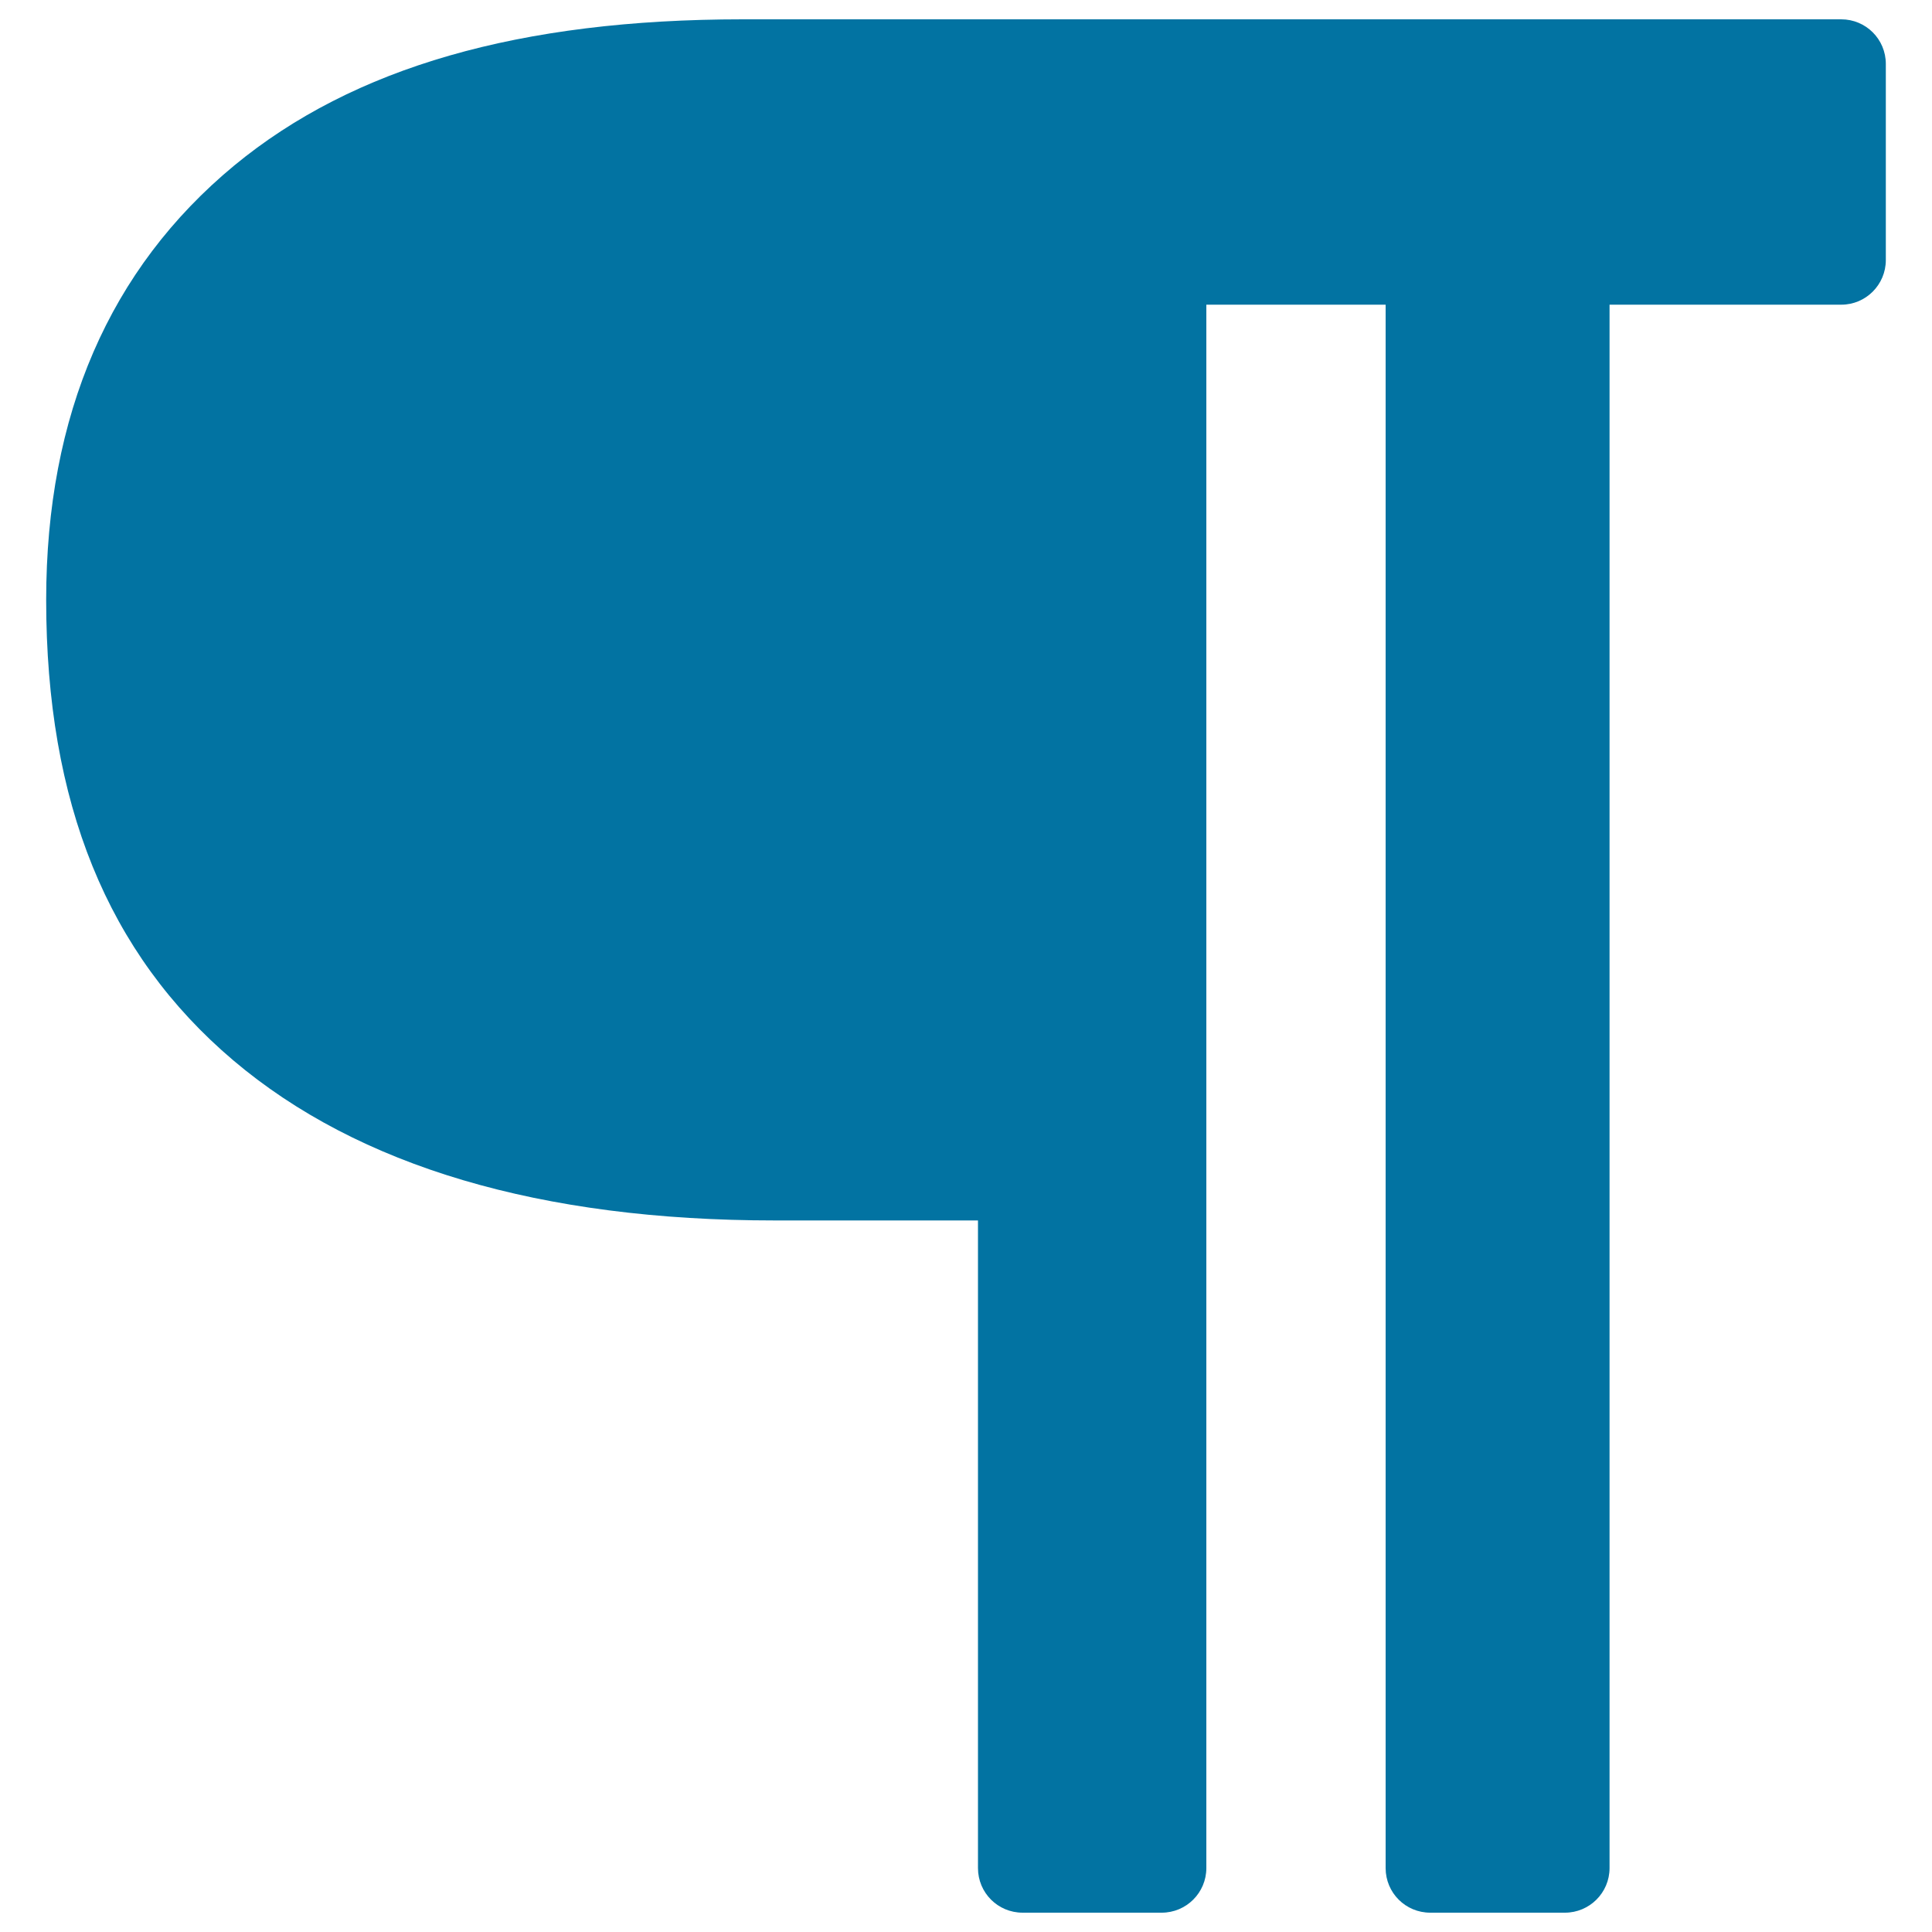
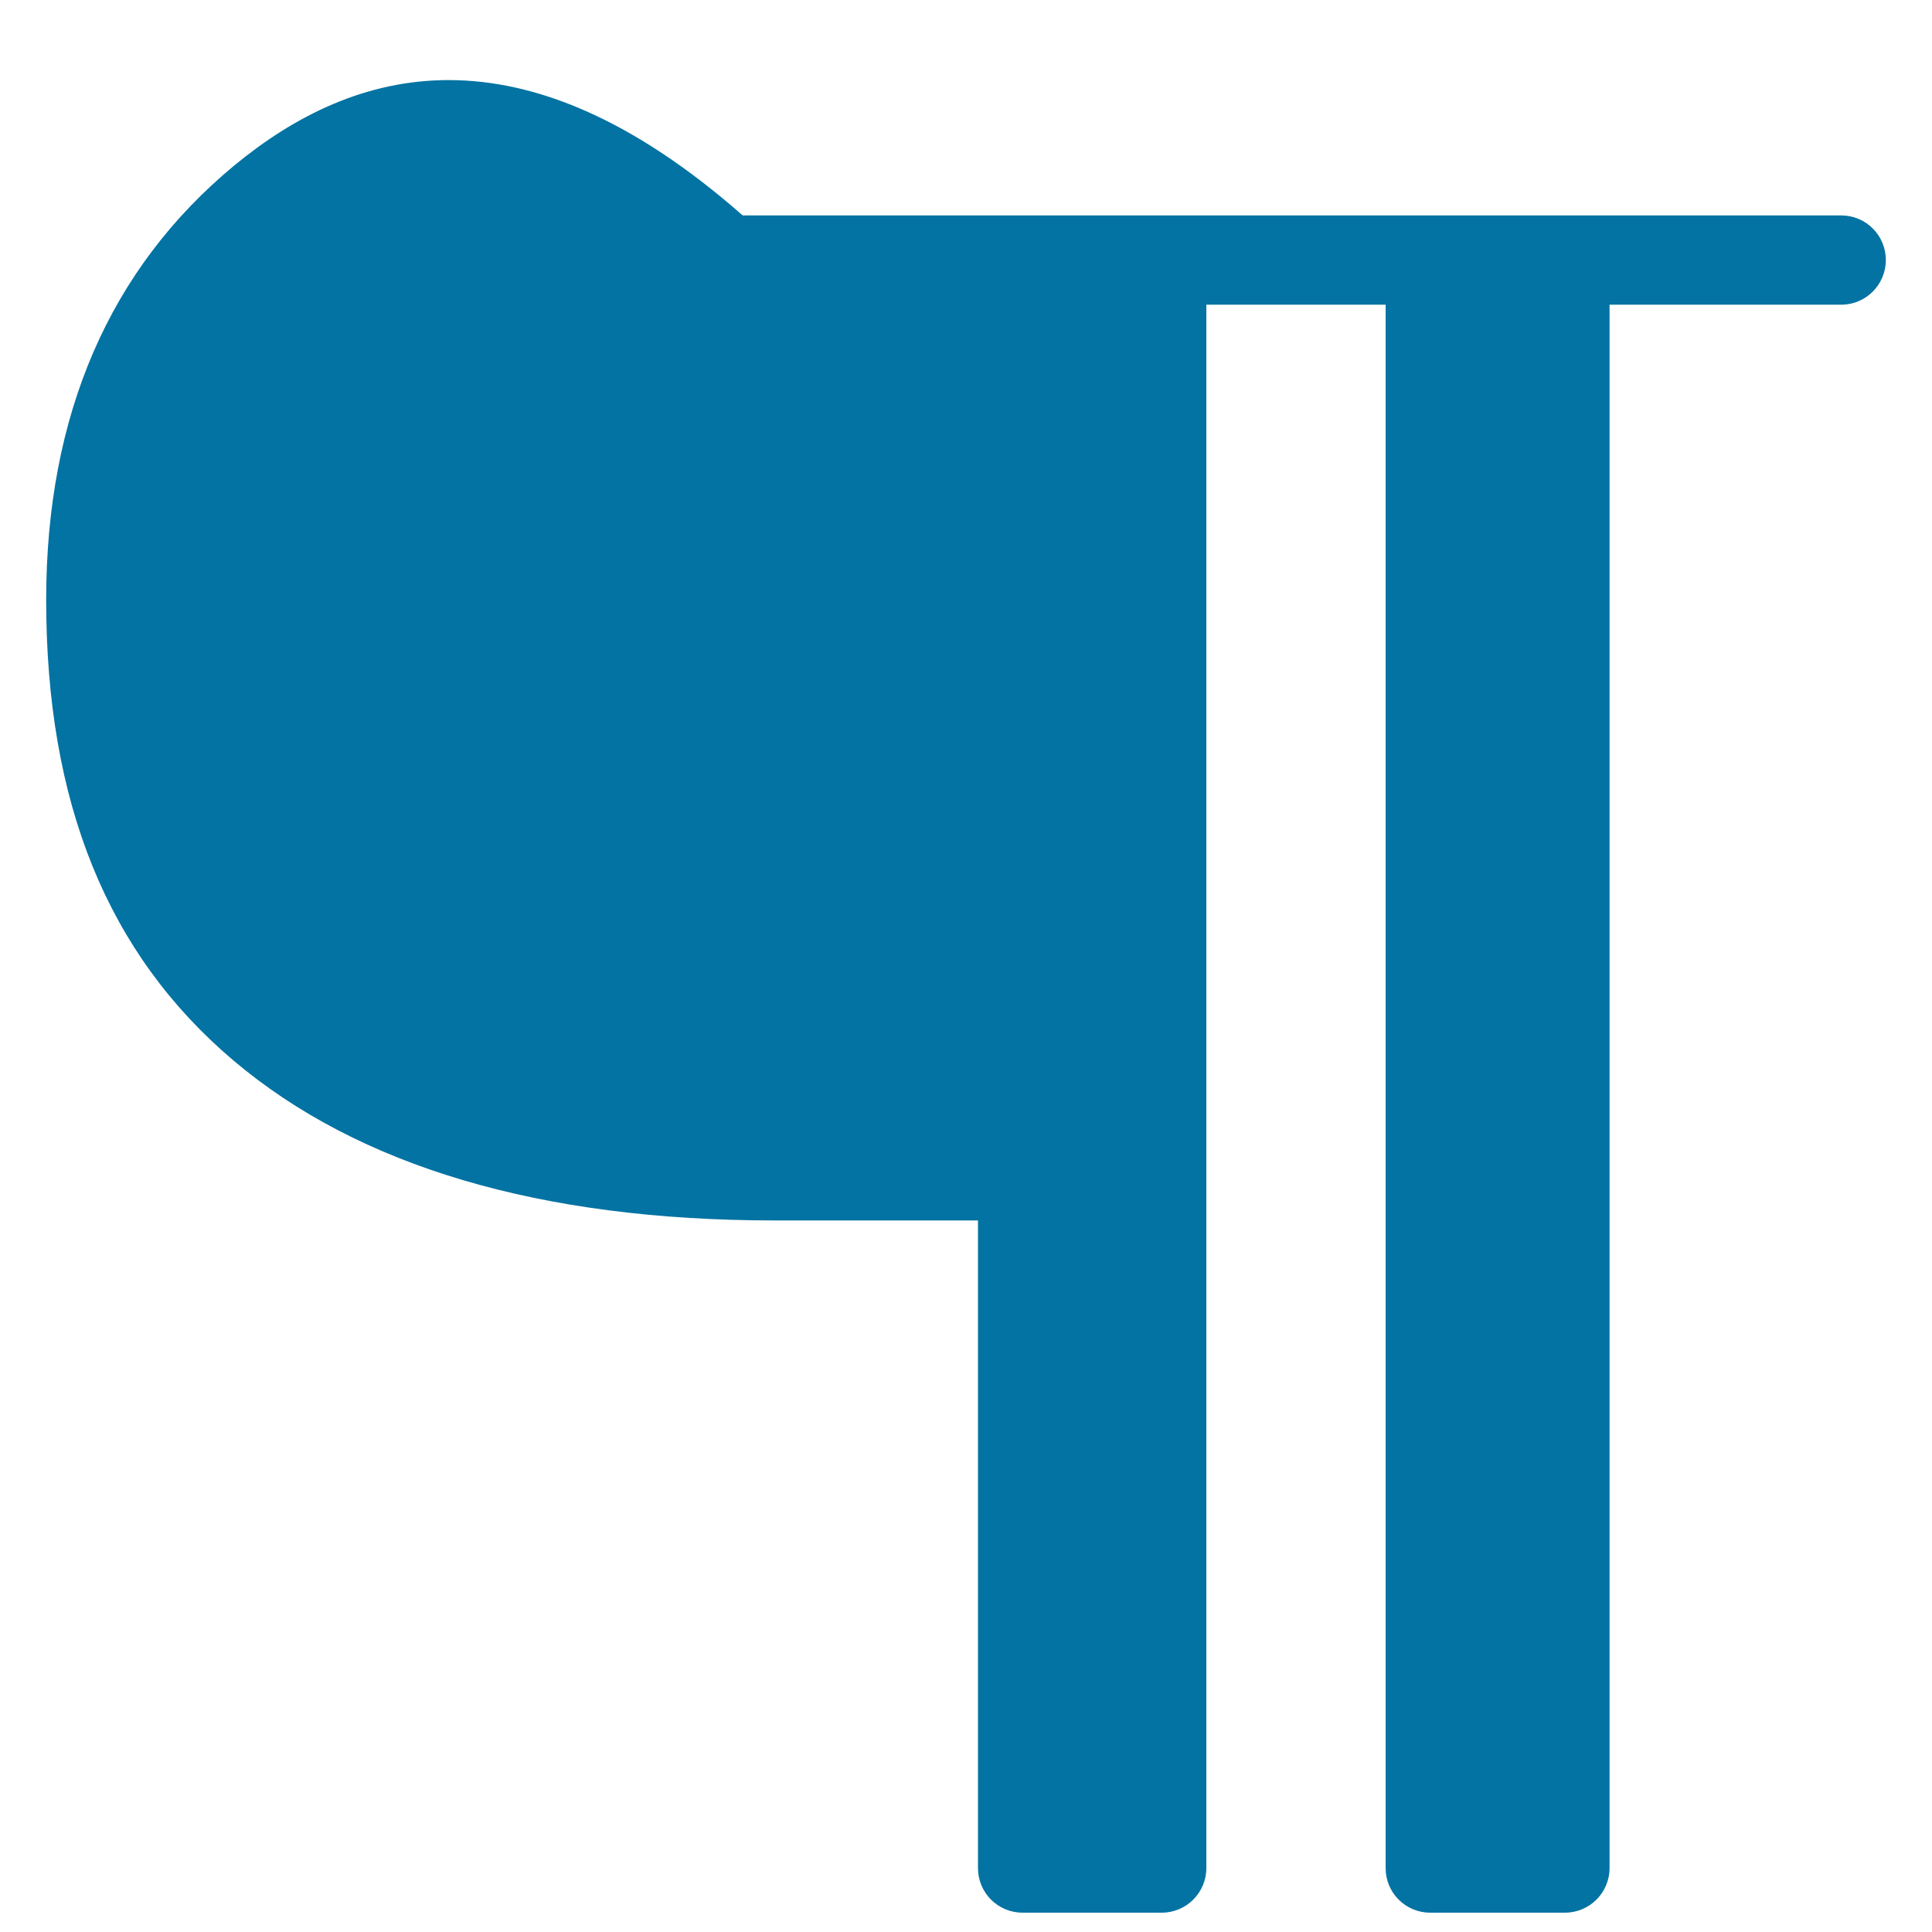
<svg xmlns="http://www.w3.org/2000/svg" viewBox="0 0 1000 1000" style="fill:#0273a2">
  <title>Paragraph Text Interface Sign SVG icon</title>
  <g>
    <g>
-       <path d="M976.1,134.6V33.1c0-12.8-10.3-23.1-23.1-23.1H384.4C269,10,182.9,34.8,121.2,85.7c-64.5,53.4-97.3,129-97.3,224.8c0,105.1,31.7,183.1,96.8,238.3c64.9,55,159.2,82.9,280.2,82.9h105.3v335.2c0,12.8,10.3,23.1,23.1,23.1h72c12.7,0,23.1-10.3,23.1-23.1V157.7h92.8v809.2c0,12.8,10.3,23.1,23.1,23.1h69.7c12.7,0,23.1-10.3,23.1-23.1V157.7h120C965.7,157.7,976.1,147.4,976.1,134.6z" />
+       <path d="M976.1,134.6c0-12.8-10.3-23.1-23.1-23.1H384.4C269,10,182.9,34.8,121.2,85.7c-64.5,53.4-97.3,129-97.3,224.8c0,105.1,31.7,183.1,96.8,238.3c64.9,55,159.2,82.9,280.2,82.9h105.3v335.2c0,12.8,10.3,23.1,23.1,23.1h72c12.7,0,23.1-10.3,23.1-23.1V157.7h92.8v809.2c0,12.8,10.3,23.1,23.1,23.1h69.7c12.7,0,23.1-10.3,23.1-23.1V157.7h120C965.7,157.7,976.1,147.4,976.1,134.6z" />
    </g>
  </g>
</svg>